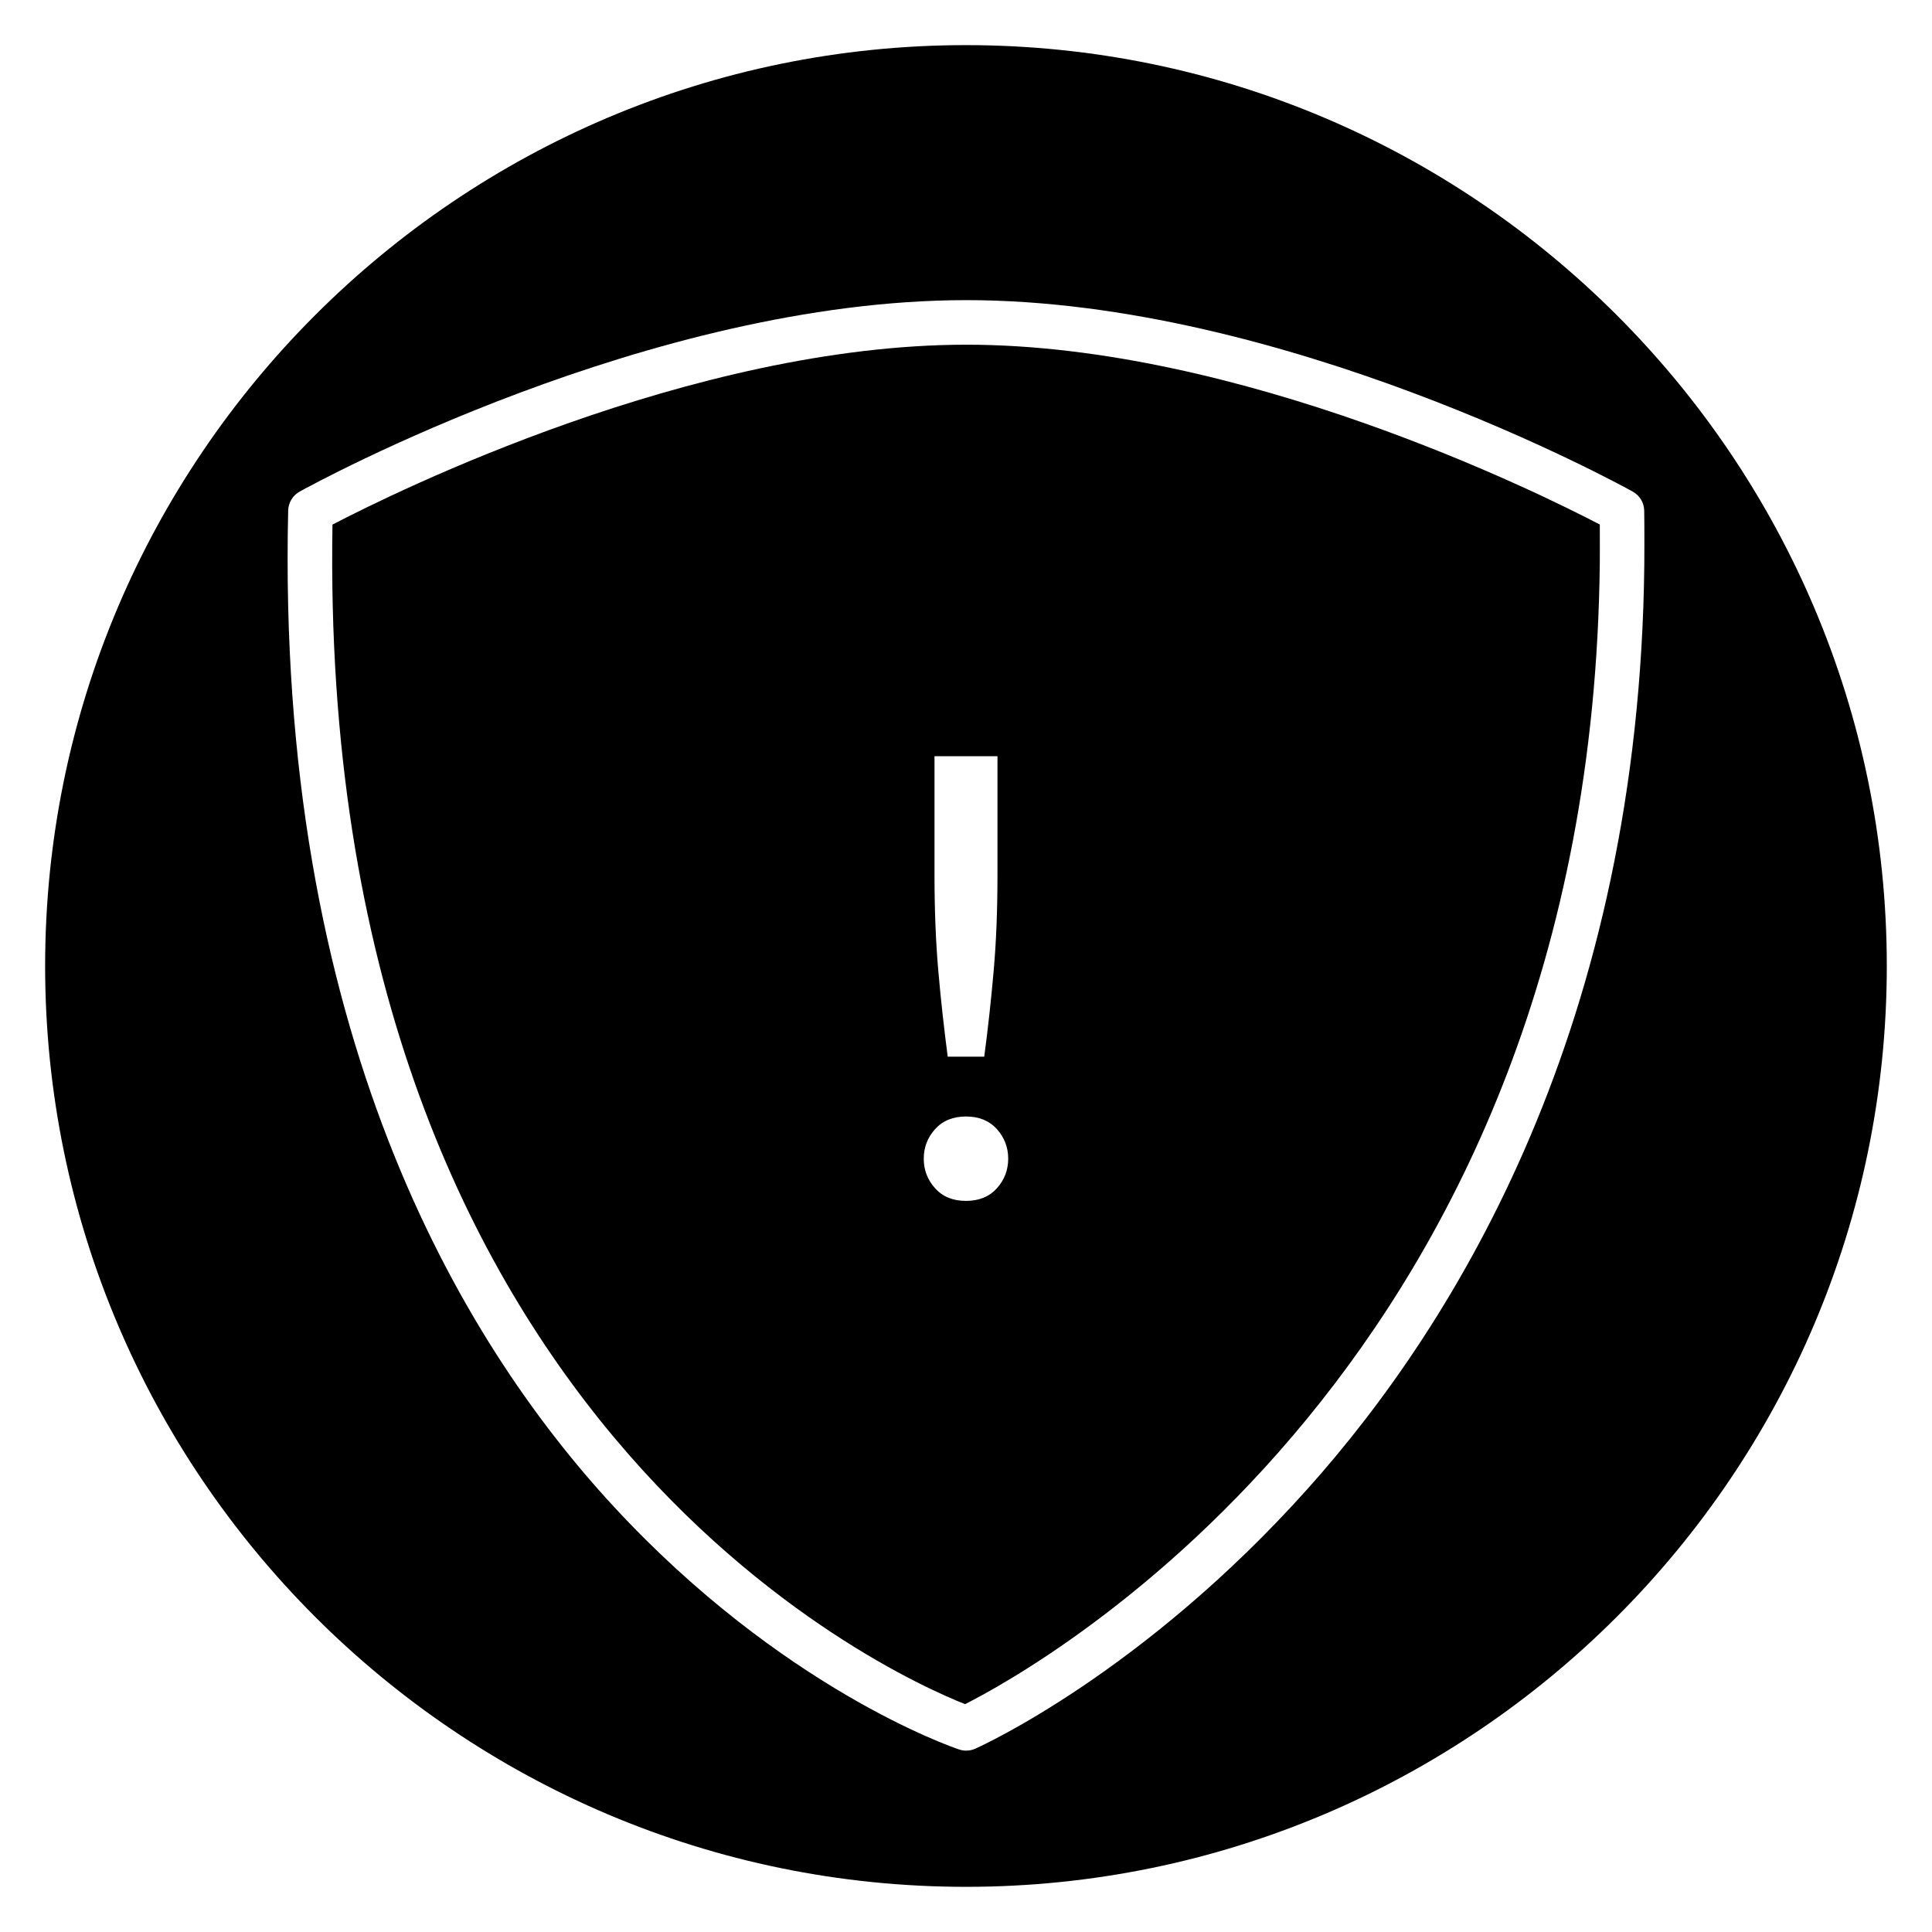
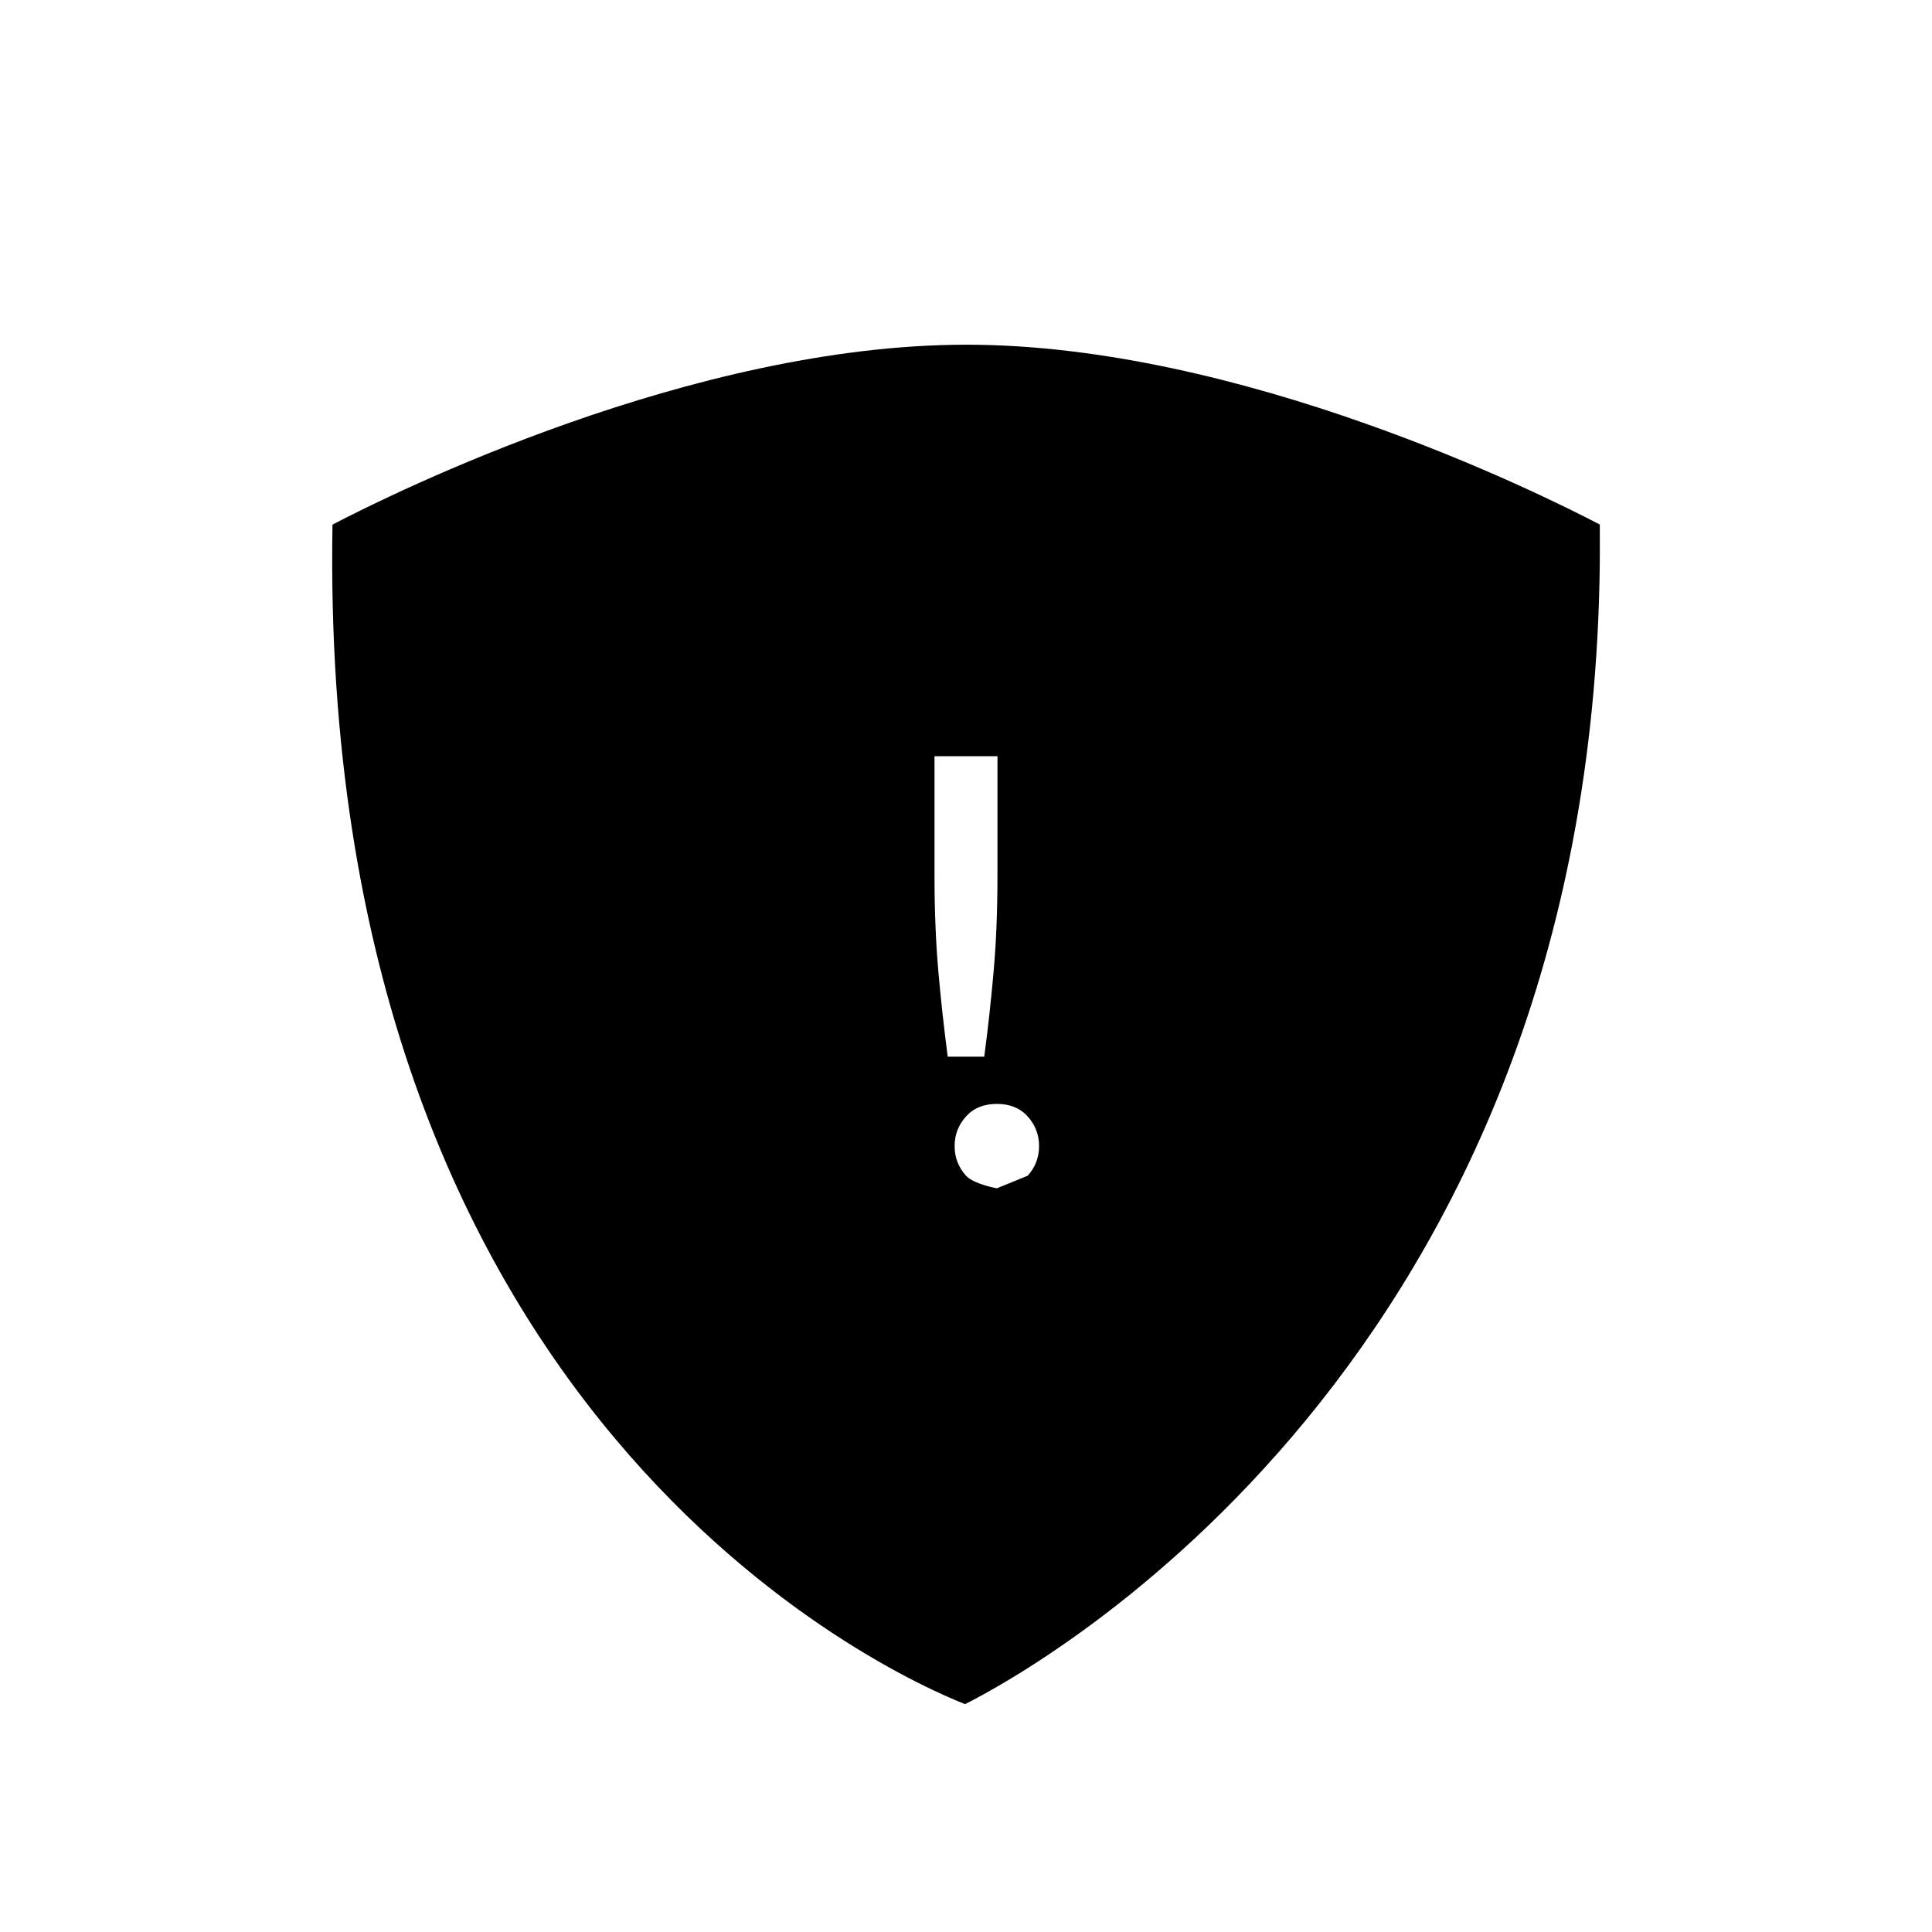
<svg xmlns="http://www.w3.org/2000/svg" fill="#000000" width="800px" height="800px" version="1.1" viewBox="144 144 512 512">
  <g>
-     <path d="m400.09 235.35c-72.637 0-151.81 39.246-167.98 47.676-3.988 236.75 147.56 304.66 167.65 312.59 19.445-9.809 165.88-90.805 168.2-302.24 0.008-0.5 0.031-5.981 0.008-10.371-16.238-8.469-95.289-47.656-167.87-47.656zm-8.441 109.05h16.691v31.391c0 9.344-0.328 17.82-1.004 25.441-0.664 7.637-1.496 15.227-2.5 22.793h-9.68c-0.992-7.566-1.836-15.156-2.5-22.793-0.664-7.621-1.004-16.094-1.004-25.441v-31.391zm16.531 114.51c-2.012 2.227-4.727 3.34-8.18 3.34s-6.18-1.113-8.18-3.34c-2.012-2.227-3.016-4.836-3.016-7.852 0-3.004 1.004-5.609 3.016-7.836 1.996-2.227 4.727-3.34 8.18-3.34s6.168 1.113 8.18 3.34c1.996 2.227 3.004 4.836 3.004 7.836 0 3.016-1.004 5.621-3.004 7.852z" />
-     <path d="m400 155.96c-134.56 0-244.04 109.47-244.04 244.04 0 134.56 109.47 244.03 244.03 244.03s244.03-109.47 244.03-244.03c0.004-134.56-109.47-244.04-244.03-244.04zm90.395 382.74c-43.469 48.516-86.137 67.918-87.93 68.719-0.762 0.344-1.586 0.516-2.41 0.516-0.629 0-1.262-0.098-1.875-0.305-1.895-0.633-46.91-16.074-91.621-64.473-41.07-44.445-89.359-126.31-86.191-263.85 0.051-2.098 1.207-4.016 3.043-5.031 3.738-2.07 92.605-50.738 176.68-50.738 84.074 0 172.86 48.668 176.6 50.738 1.848 1.023 3.008 2.953 3.043 5.062 0.078 4.371 0.035 13.879 0.023 14.285-1.332 121.59-49.328 200.4-89.359 245.08z" />
+     <path d="m400.09 235.35c-72.637 0-151.81 39.246-167.98 47.676-3.988 236.75 147.56 304.66 167.65 312.59 19.445-9.809 165.88-90.805 168.2-302.24 0.008-0.5 0.031-5.981 0.008-10.371-16.238-8.469-95.289-47.656-167.87-47.656zm-8.441 109.05h16.691v31.391c0 9.344-0.328 17.82-1.004 25.441-0.664 7.637-1.496 15.227-2.5 22.793h-9.68c-0.992-7.566-1.836-15.156-2.5-22.793-0.664-7.621-1.004-16.094-1.004-25.441v-31.391zm16.531 114.51s-6.18-1.113-8.18-3.34c-2.012-2.227-3.016-4.836-3.016-7.852 0-3.004 1.004-5.609 3.016-7.836 1.996-2.227 4.727-3.34 8.18-3.34s6.168 1.113 8.18 3.34c1.996 2.227 3.004 4.836 3.004 7.836 0 3.016-1.004 5.621-3.004 7.852z" />
  </g>
</svg>